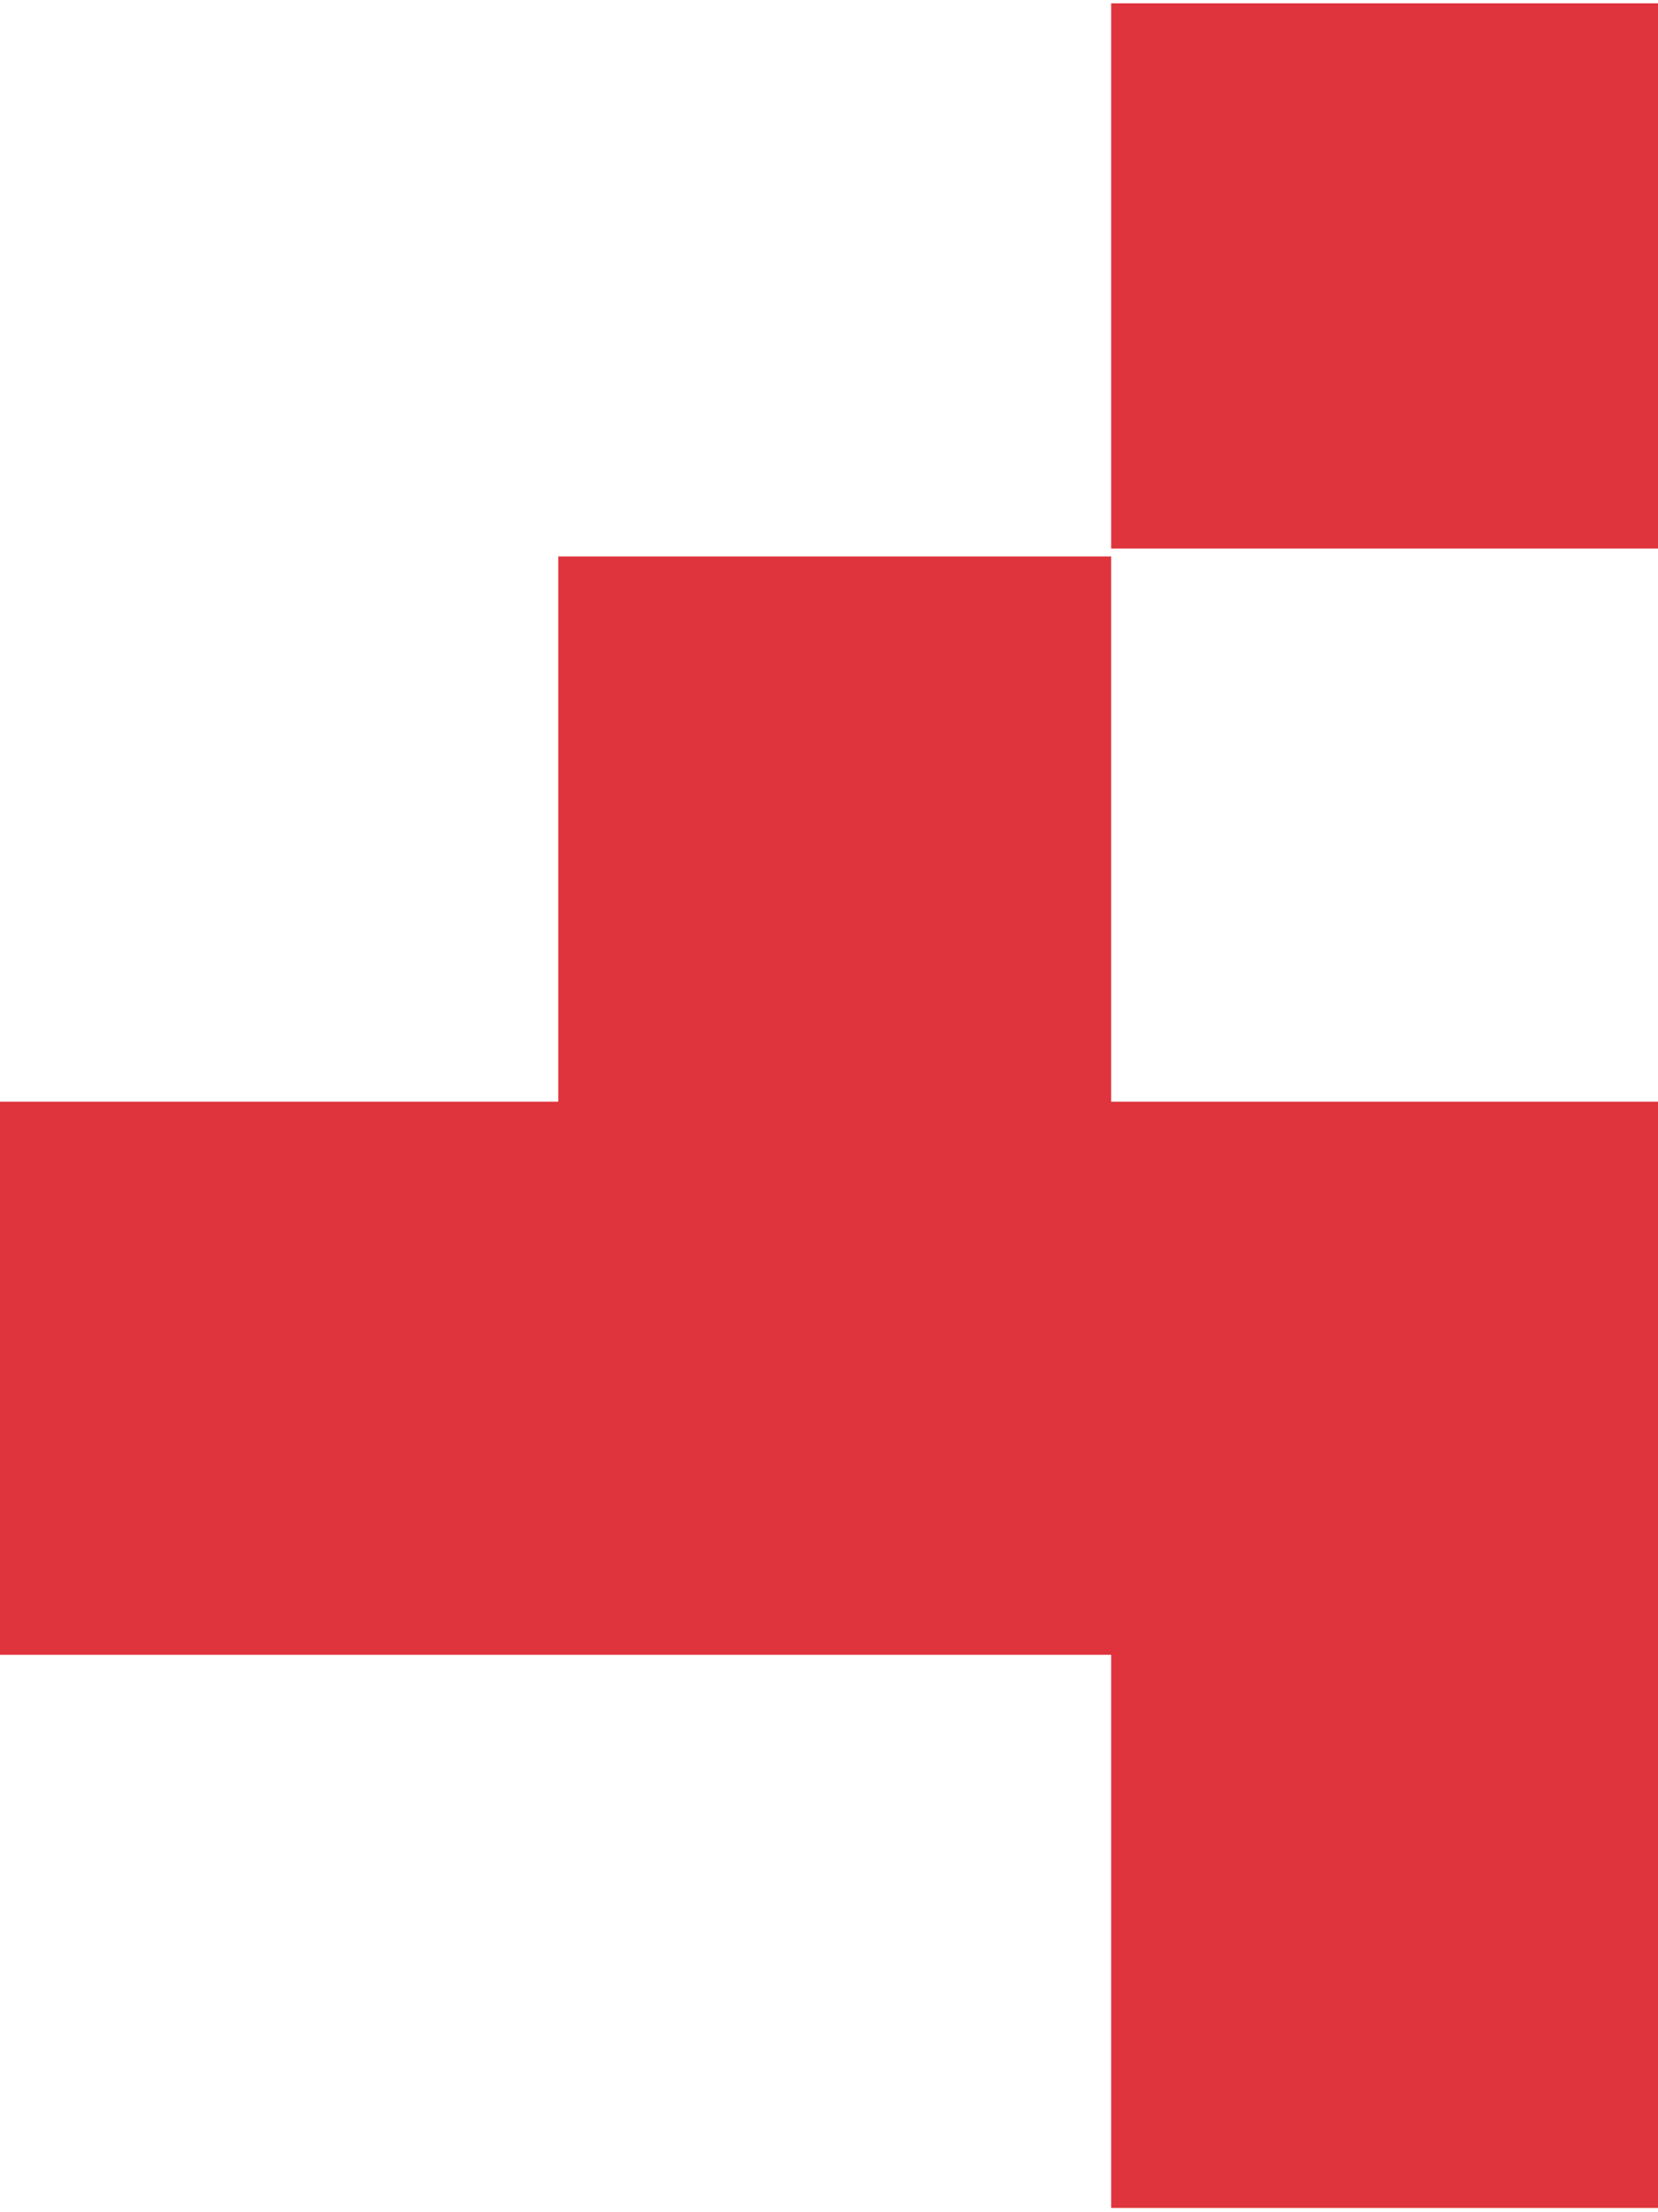
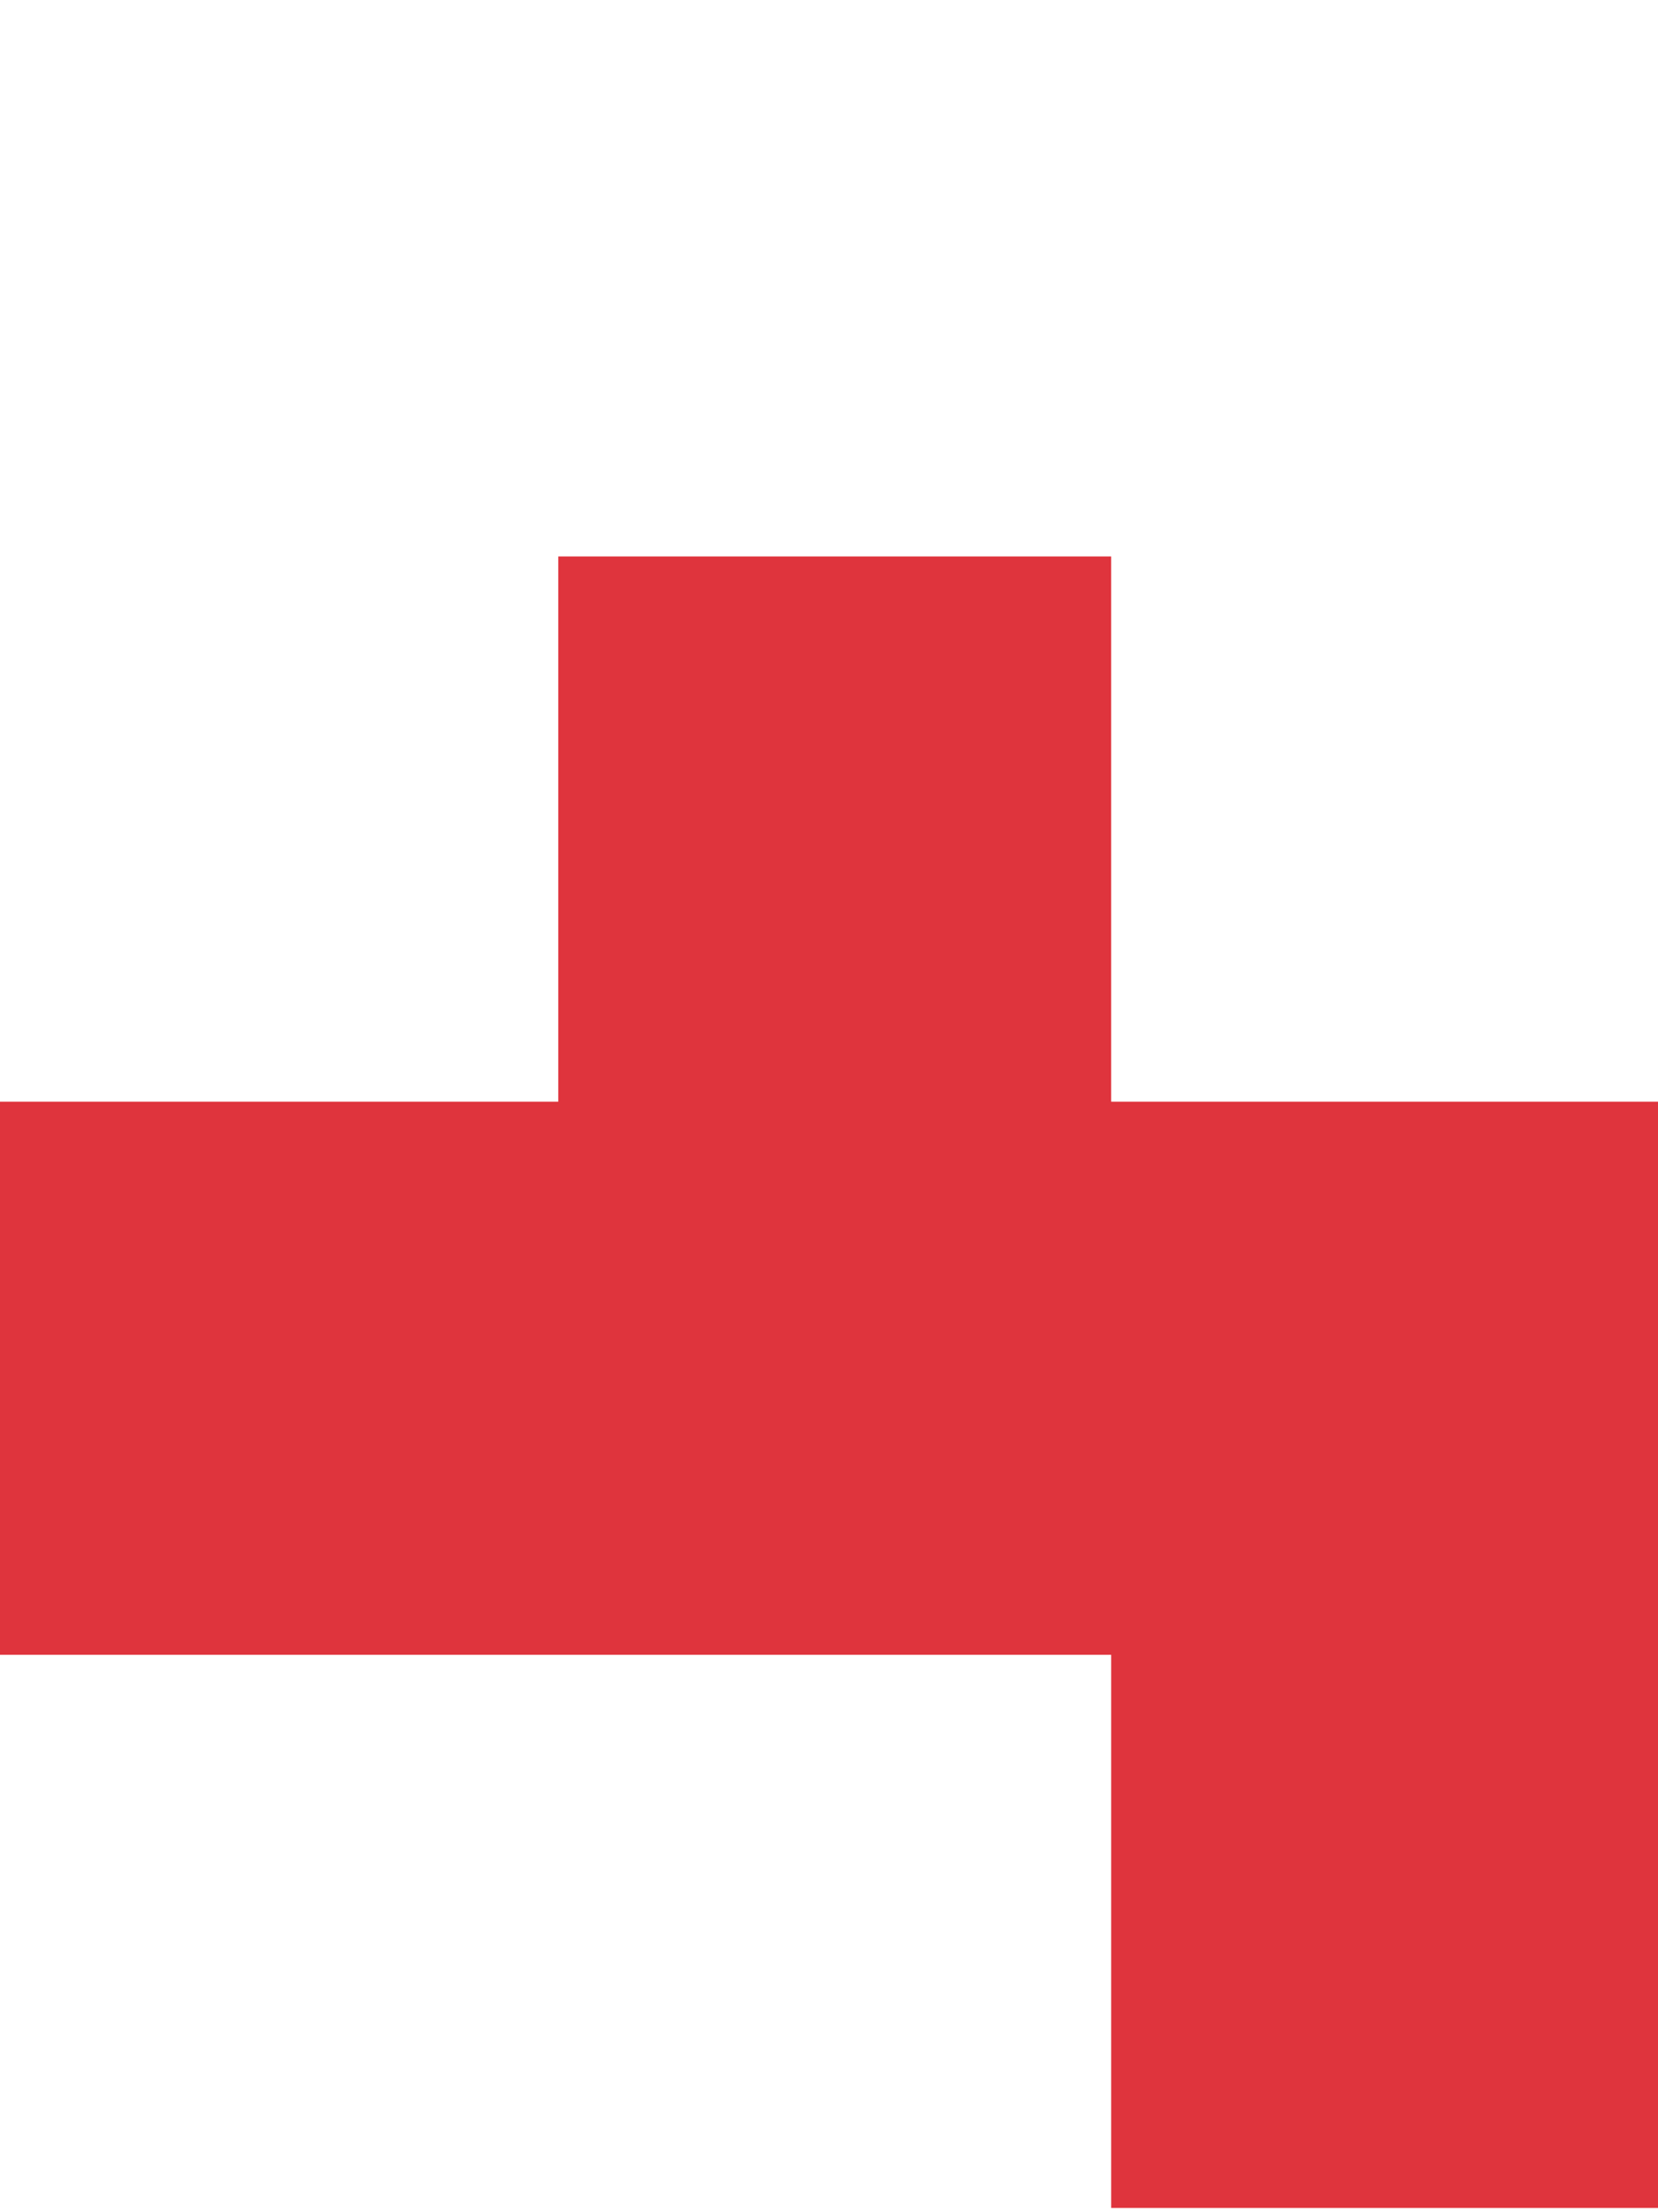
<svg xmlns="http://www.w3.org/2000/svg" id="_Слой_1" data-name="Слой 1" viewBox="0 0 209.91 279.91">
  <defs>
    <style> .cls-1 { fill: #df343d; stroke-width: 0px; } </style>
  </defs>
-   <rect class="cls-1" x="140.68" y=".42" width="70" height="69" />
  <polygon class="cls-1" points="140.68 70.42 70.68 70.42 70.68 139.42 -.32 139.42 -.32 209.42 140.68 209.42 140.68 279.42 210.68 279.42 210.68 209.42 210.68 139.42 140.68 139.42 140.68 70.42" />
</svg>